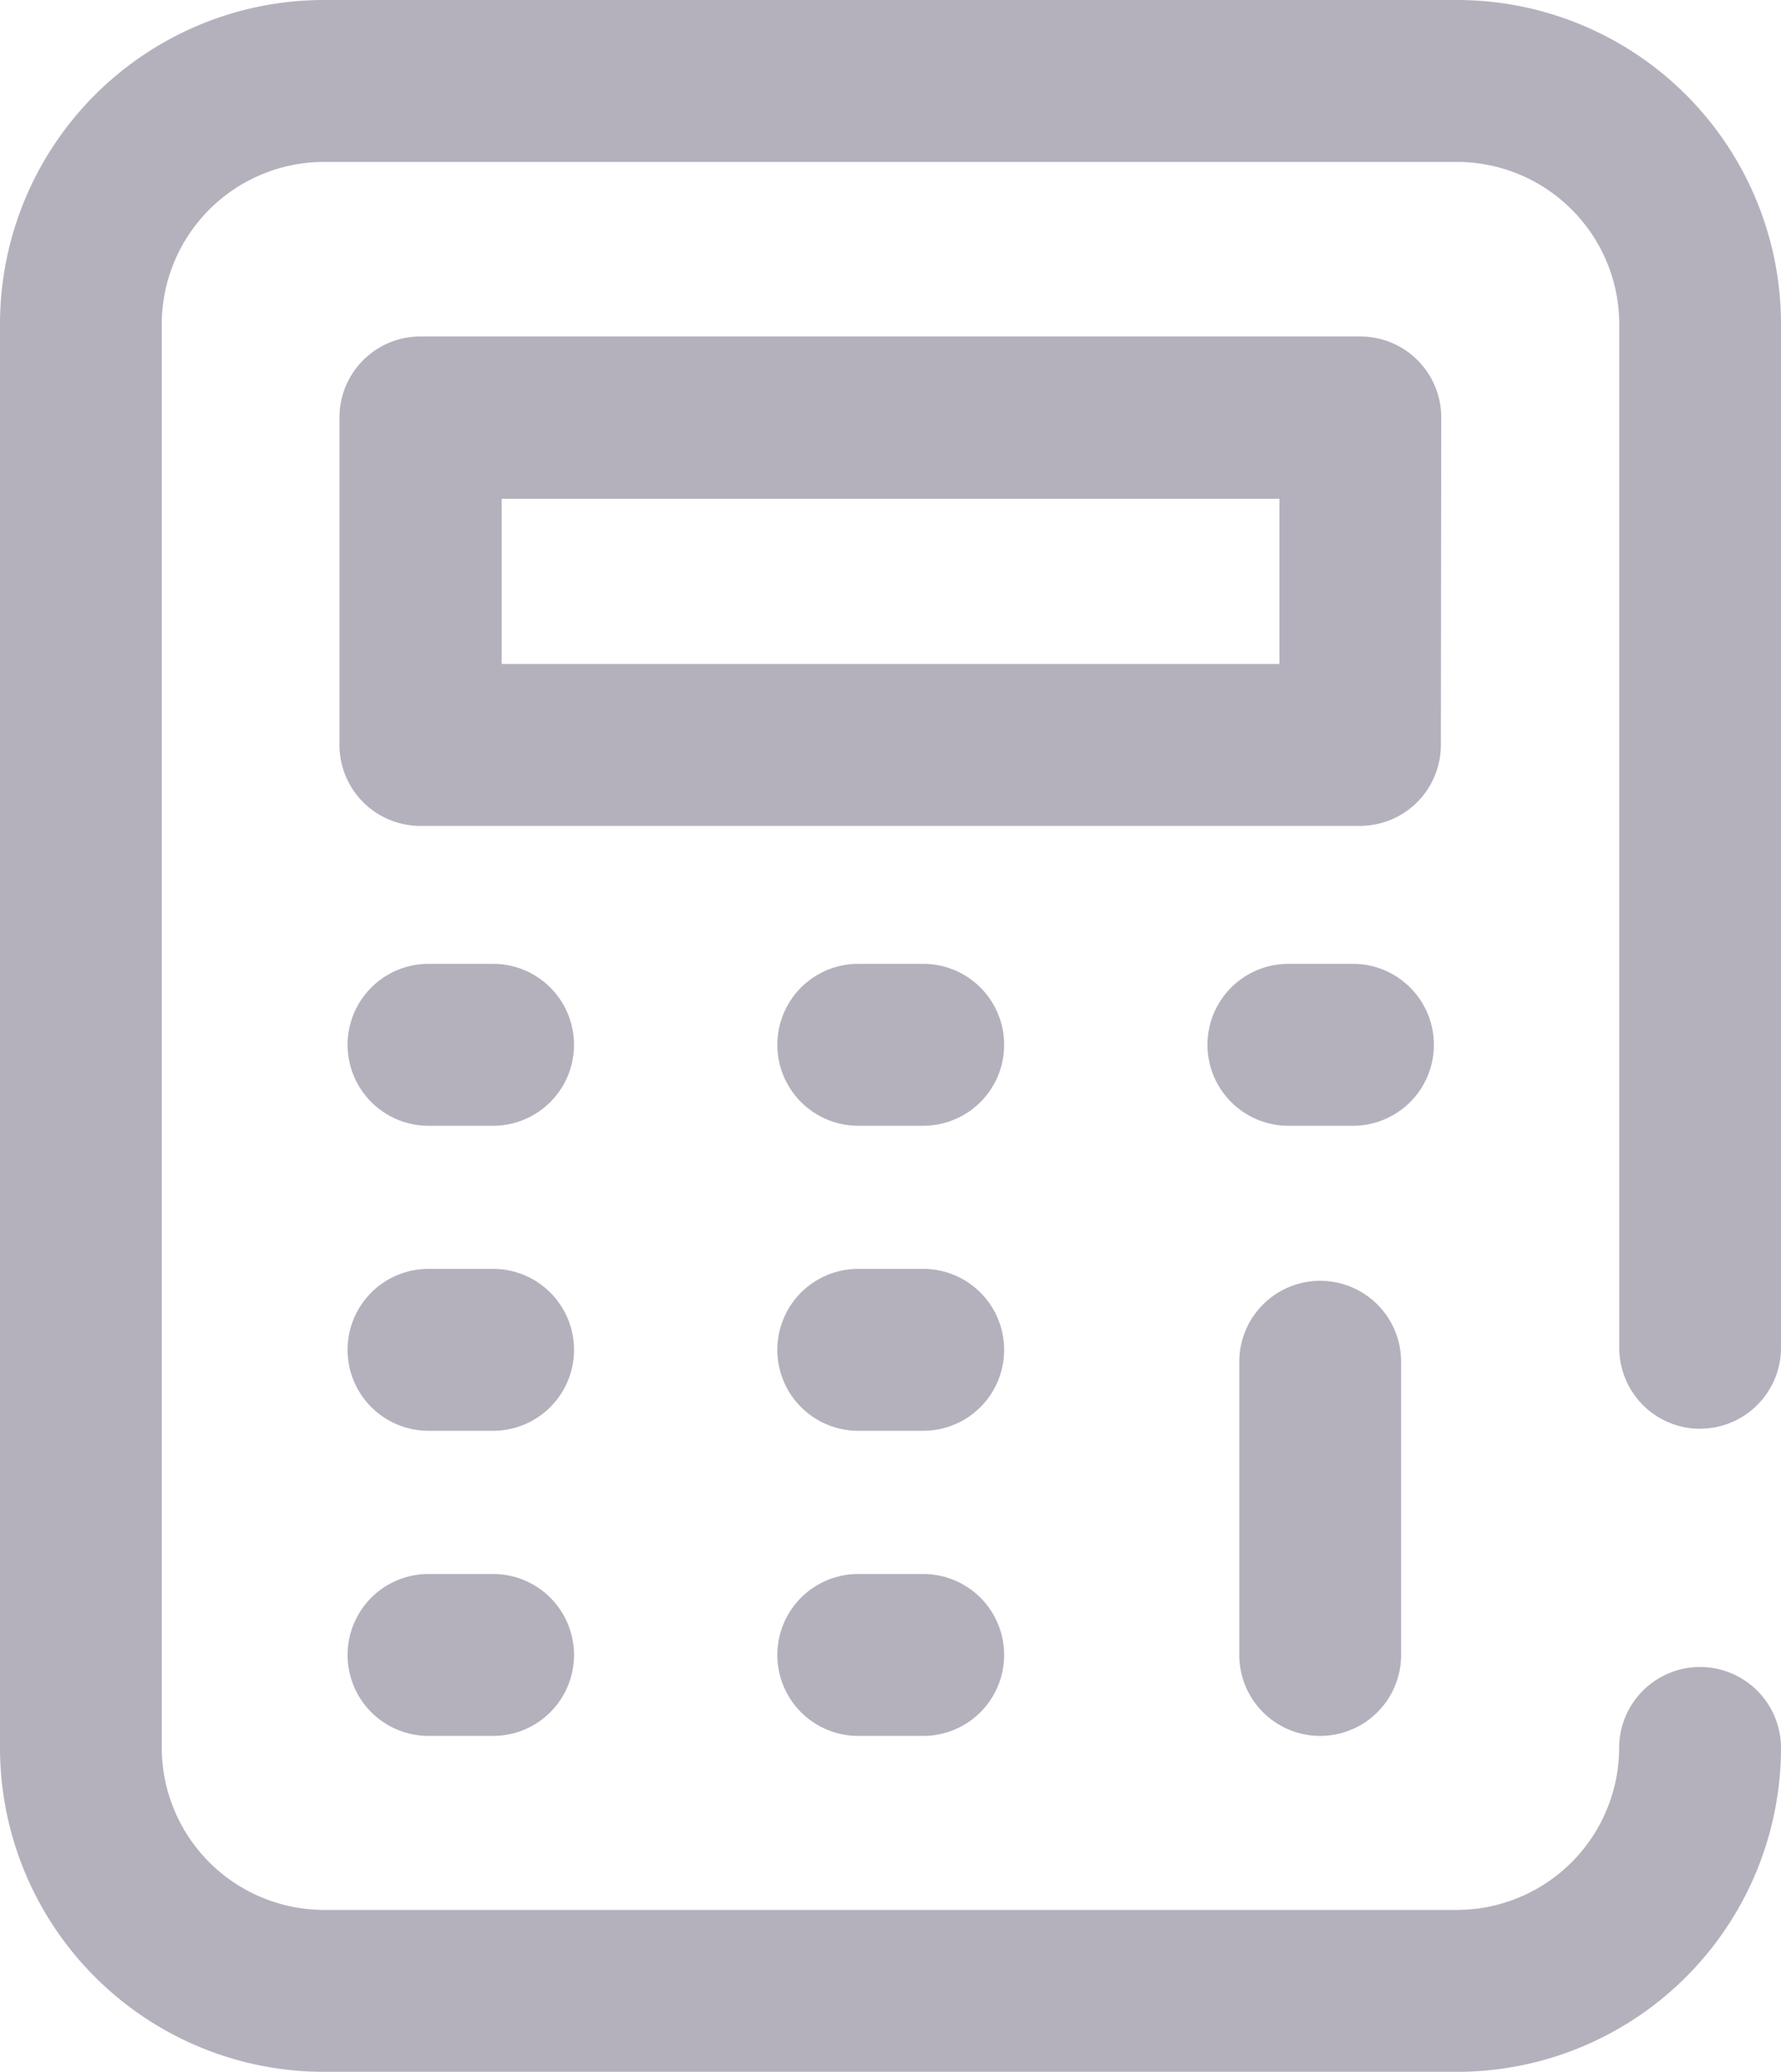
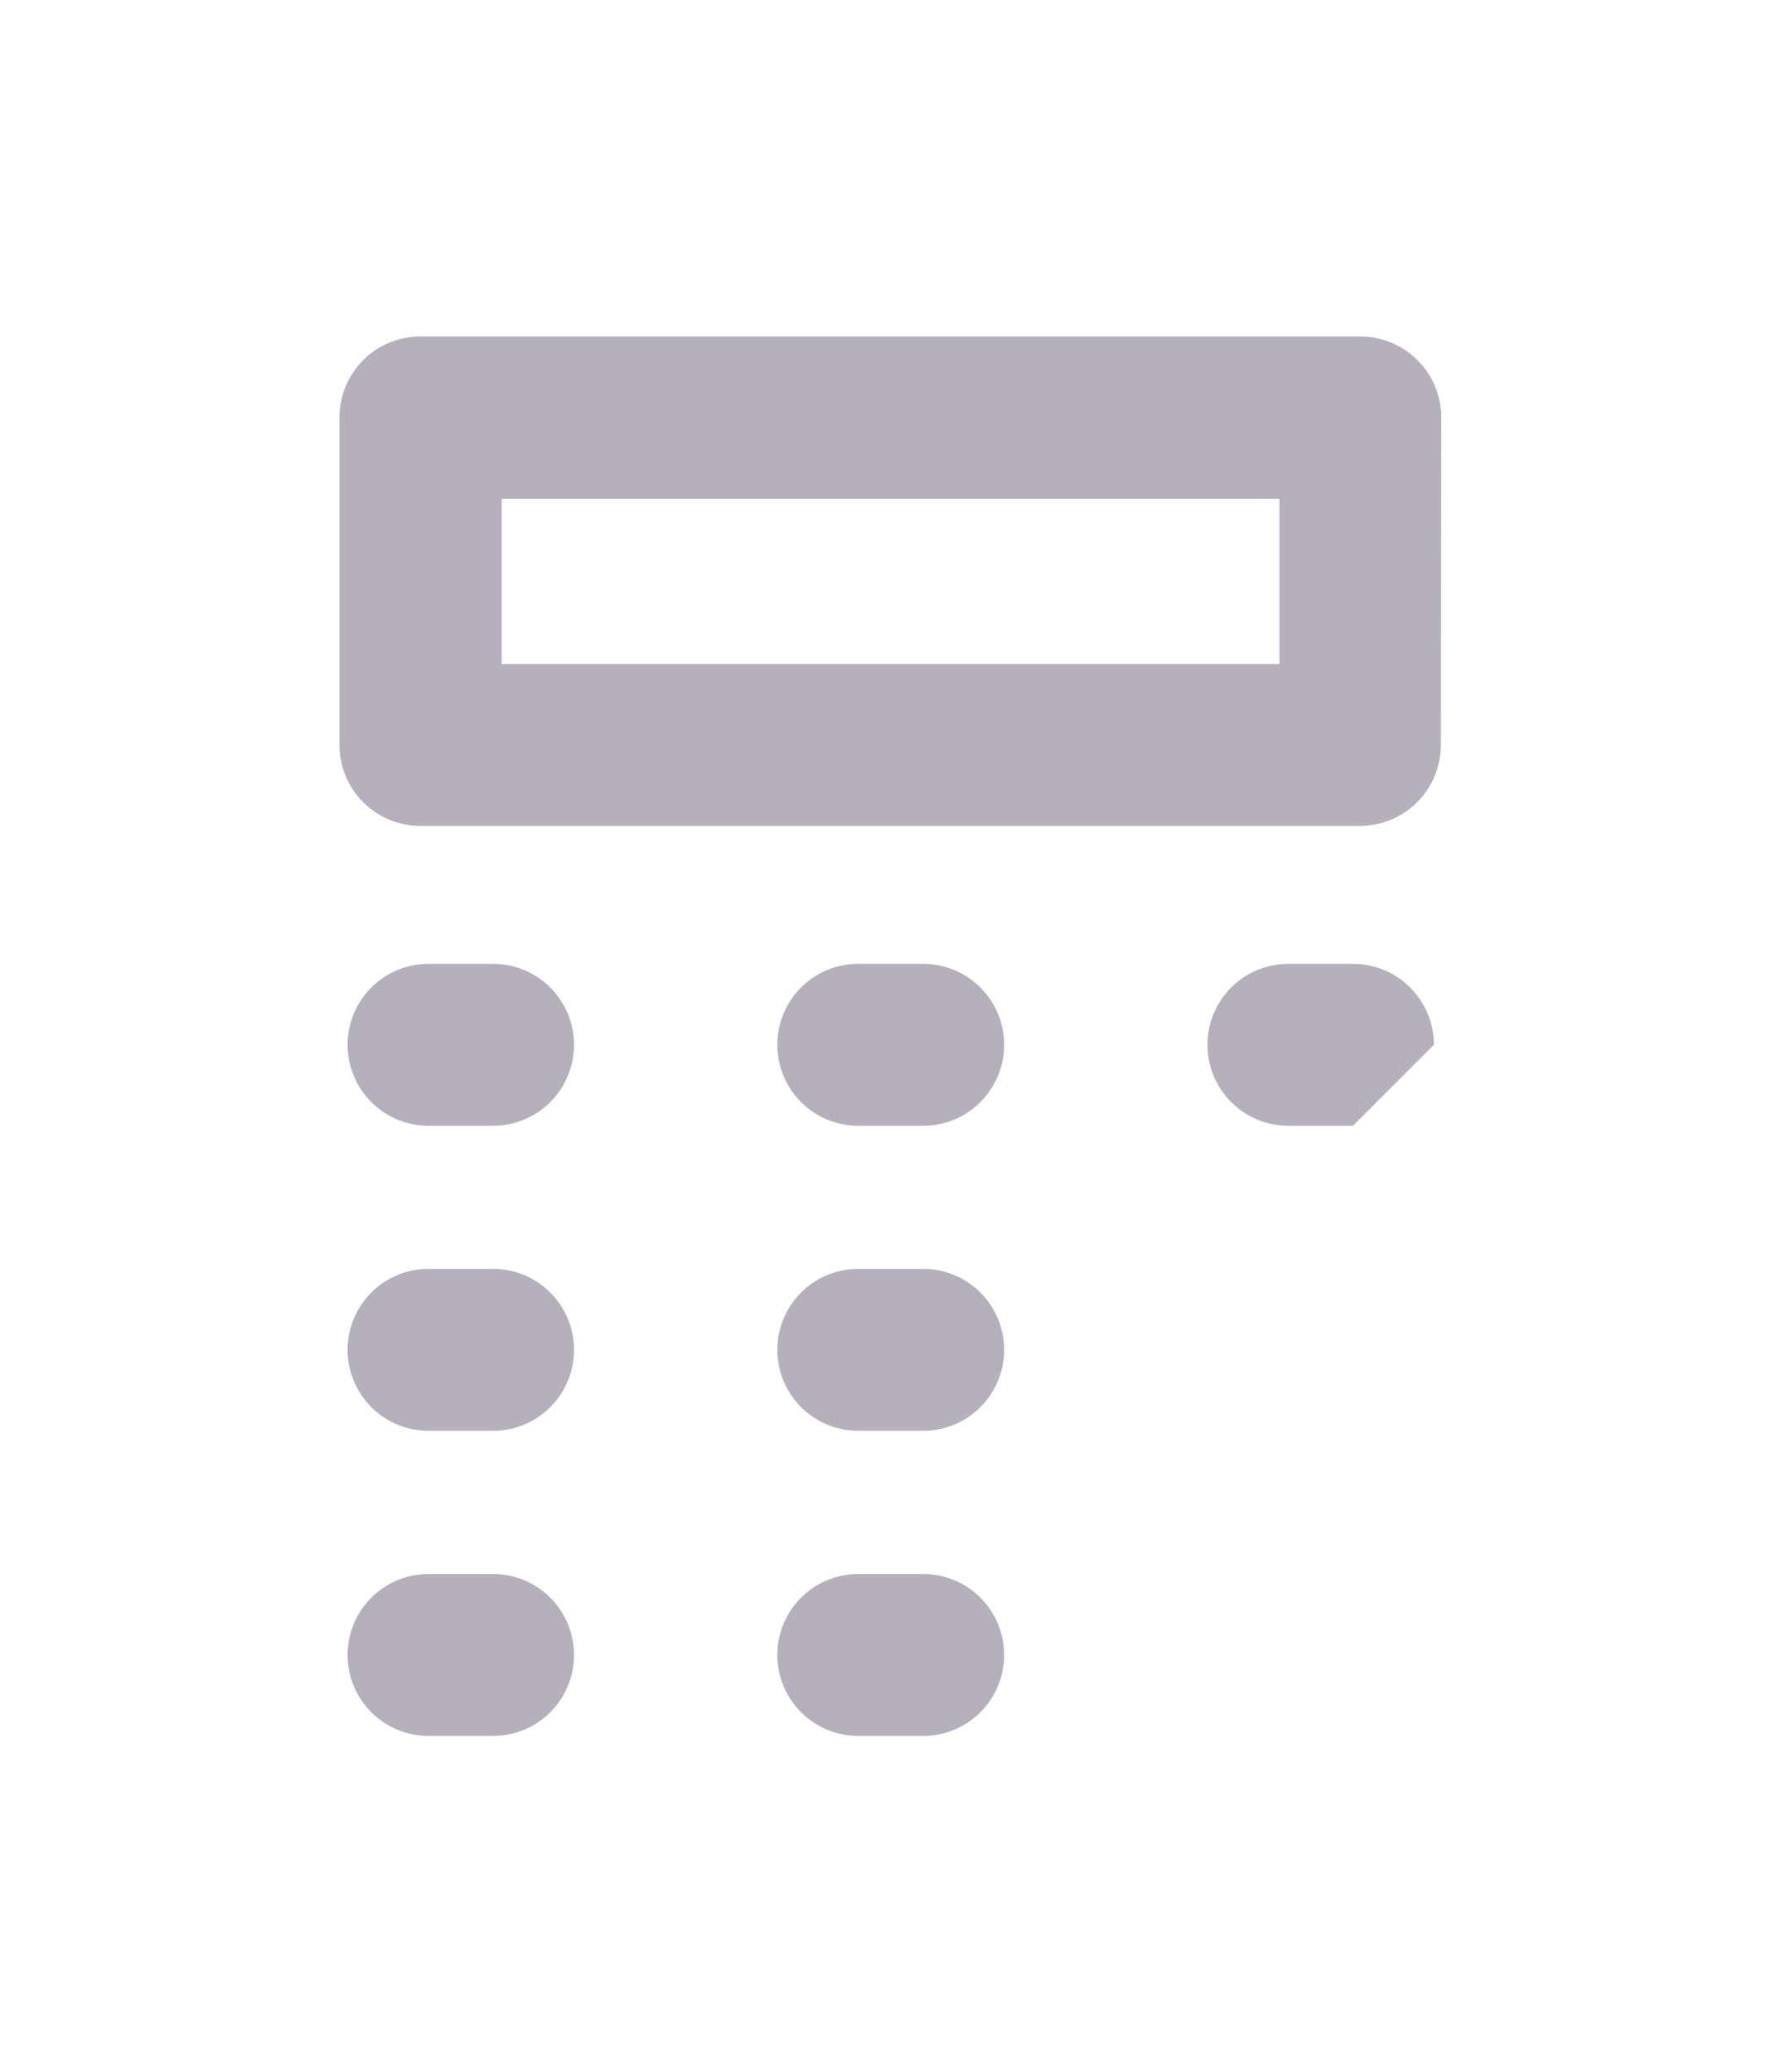
<svg xmlns="http://www.w3.org/2000/svg" id="Group_2859" data-name="Group 2859" width="18.641" height="21.679" viewBox="0 0 18.641 21.679">
  <defs>
    <clipPath id="clip-path">
      <rect id="Rectangle_791" data-name="Rectangle 791" width="18.641" height="21.679" fill="#b4b1bd" />
    </clipPath>
  </defs>
  <g id="Group_2858" data-name="Group 2858" clip-path="url(#clip-path)">
    <path id="Path_5056" data-name="Path 5056" d="M36.085,25.149a.847.847,0,0,0-.847-.847H25.4a.847.847,0,0,0-.847.847v3.426a.847.847,0,0,0,.847.847h9.834a.847.847,0,0,0,.847-.847Zm-1.694,2.579h-8.14V26h8.14Z" transform="translate(-21 -20.782)" fill="#b4b1bd" />
    <path id="Path_5057" data-name="Path 5057" d="M26.642,69.615h-.676a.847.847,0,1,0,0,1.694h.676a.847.847,0,1,0,0-1.694Z" transform="translate(-21.481 -59.532)" fill="#b4b1bd" />
    <path id="Path_5058" data-name="Path 5058" d="M26.642,91.649h-.676a.847.847,0,0,0,0,1.694h.676a.847.847,0,0,0,0-1.694" transform="translate(-21.481 -78.375)" fill="#b4b1bd" />
    <path id="Path_5059" data-name="Path 5059" d="M26.642,113.684h-.676a.847.847,0,1,0,0,1.694h.676a.847.847,0,1,0,0-1.694" transform="translate(-21.481 -97.218)" fill="#b4b1bd" />
    <path id="Path_5060" data-name="Path 5060" d="M57.7,69.615H57.02a.847.847,0,1,0,0,1.694H57.7a.847.847,0,1,0,0-1.694Z" transform="translate(-48.037 -59.532)" fill="#b4b1bd" />
    <path id="Path_5061" data-name="Path 5061" d="M57.7,91.649H57.02a.847.847,0,0,0,0,1.694H57.7a.847.847,0,0,0,0-1.694" transform="translate(-48.037 -78.375)" fill="#b4b1bd" />
    <path id="Path_5062" data-name="Path 5062" d="M57.7,113.684H57.02a.847.847,0,1,0,0,1.694H57.7a.847.847,0,1,0,0-1.694" transform="translate(-48.037 -97.218)" fill="#b4b1bd" />
-     <path id="Path_5063" data-name="Path 5063" d="M89.6,70.462a.847.847,0,0,0-.847-.847h-.676a.847.847,0,1,0,0,1.694h.676a.847.847,0,0,0,.847-.847" transform="translate(-74.592 -59.532)" fill="#b4b1bd" />
-     <path id="Path_5064" data-name="Path 5064" d="M89.559,93.358v3.067a.847.847,0,1,0,1.694,0V93.358a.847.847,0,1,0-1.694,0Z" transform="translate(-76.588 -79.112)" fill="#b4b1bd" />
-     <path id="Path_5065" data-name="Path 5065" d="M17.794,14.946a.847.847,0,0,0,.847-.847V3.387A3.391,3.391,0,0,0,15.254,0H3.387A3.391,3.391,0,0,0,0,3.387v14.9a3.391,3.391,0,0,0,3.387,3.387H15.254a3.391,3.391,0,0,0,3.387-3.388.847.847,0,1,0-1.694,0,1.7,1.7,0,0,1-1.694,1.694H3.387a1.7,1.7,0,0,1-1.694-1.694V3.387A1.7,1.7,0,0,1,3.387,1.694H15.254a1.7,1.7,0,0,1,1.694,1.694V14.1a.847.847,0,0,0,.847.847" fill="#b4b1bd" />
+     <path id="Path_5063" data-name="Path 5063" d="M89.6,70.462a.847.847,0,0,0-.847-.847h-.676a.847.847,0,1,0,0,1.694h.676" transform="translate(-74.592 -59.532)" fill="#b4b1bd" />
  </g>
</svg>